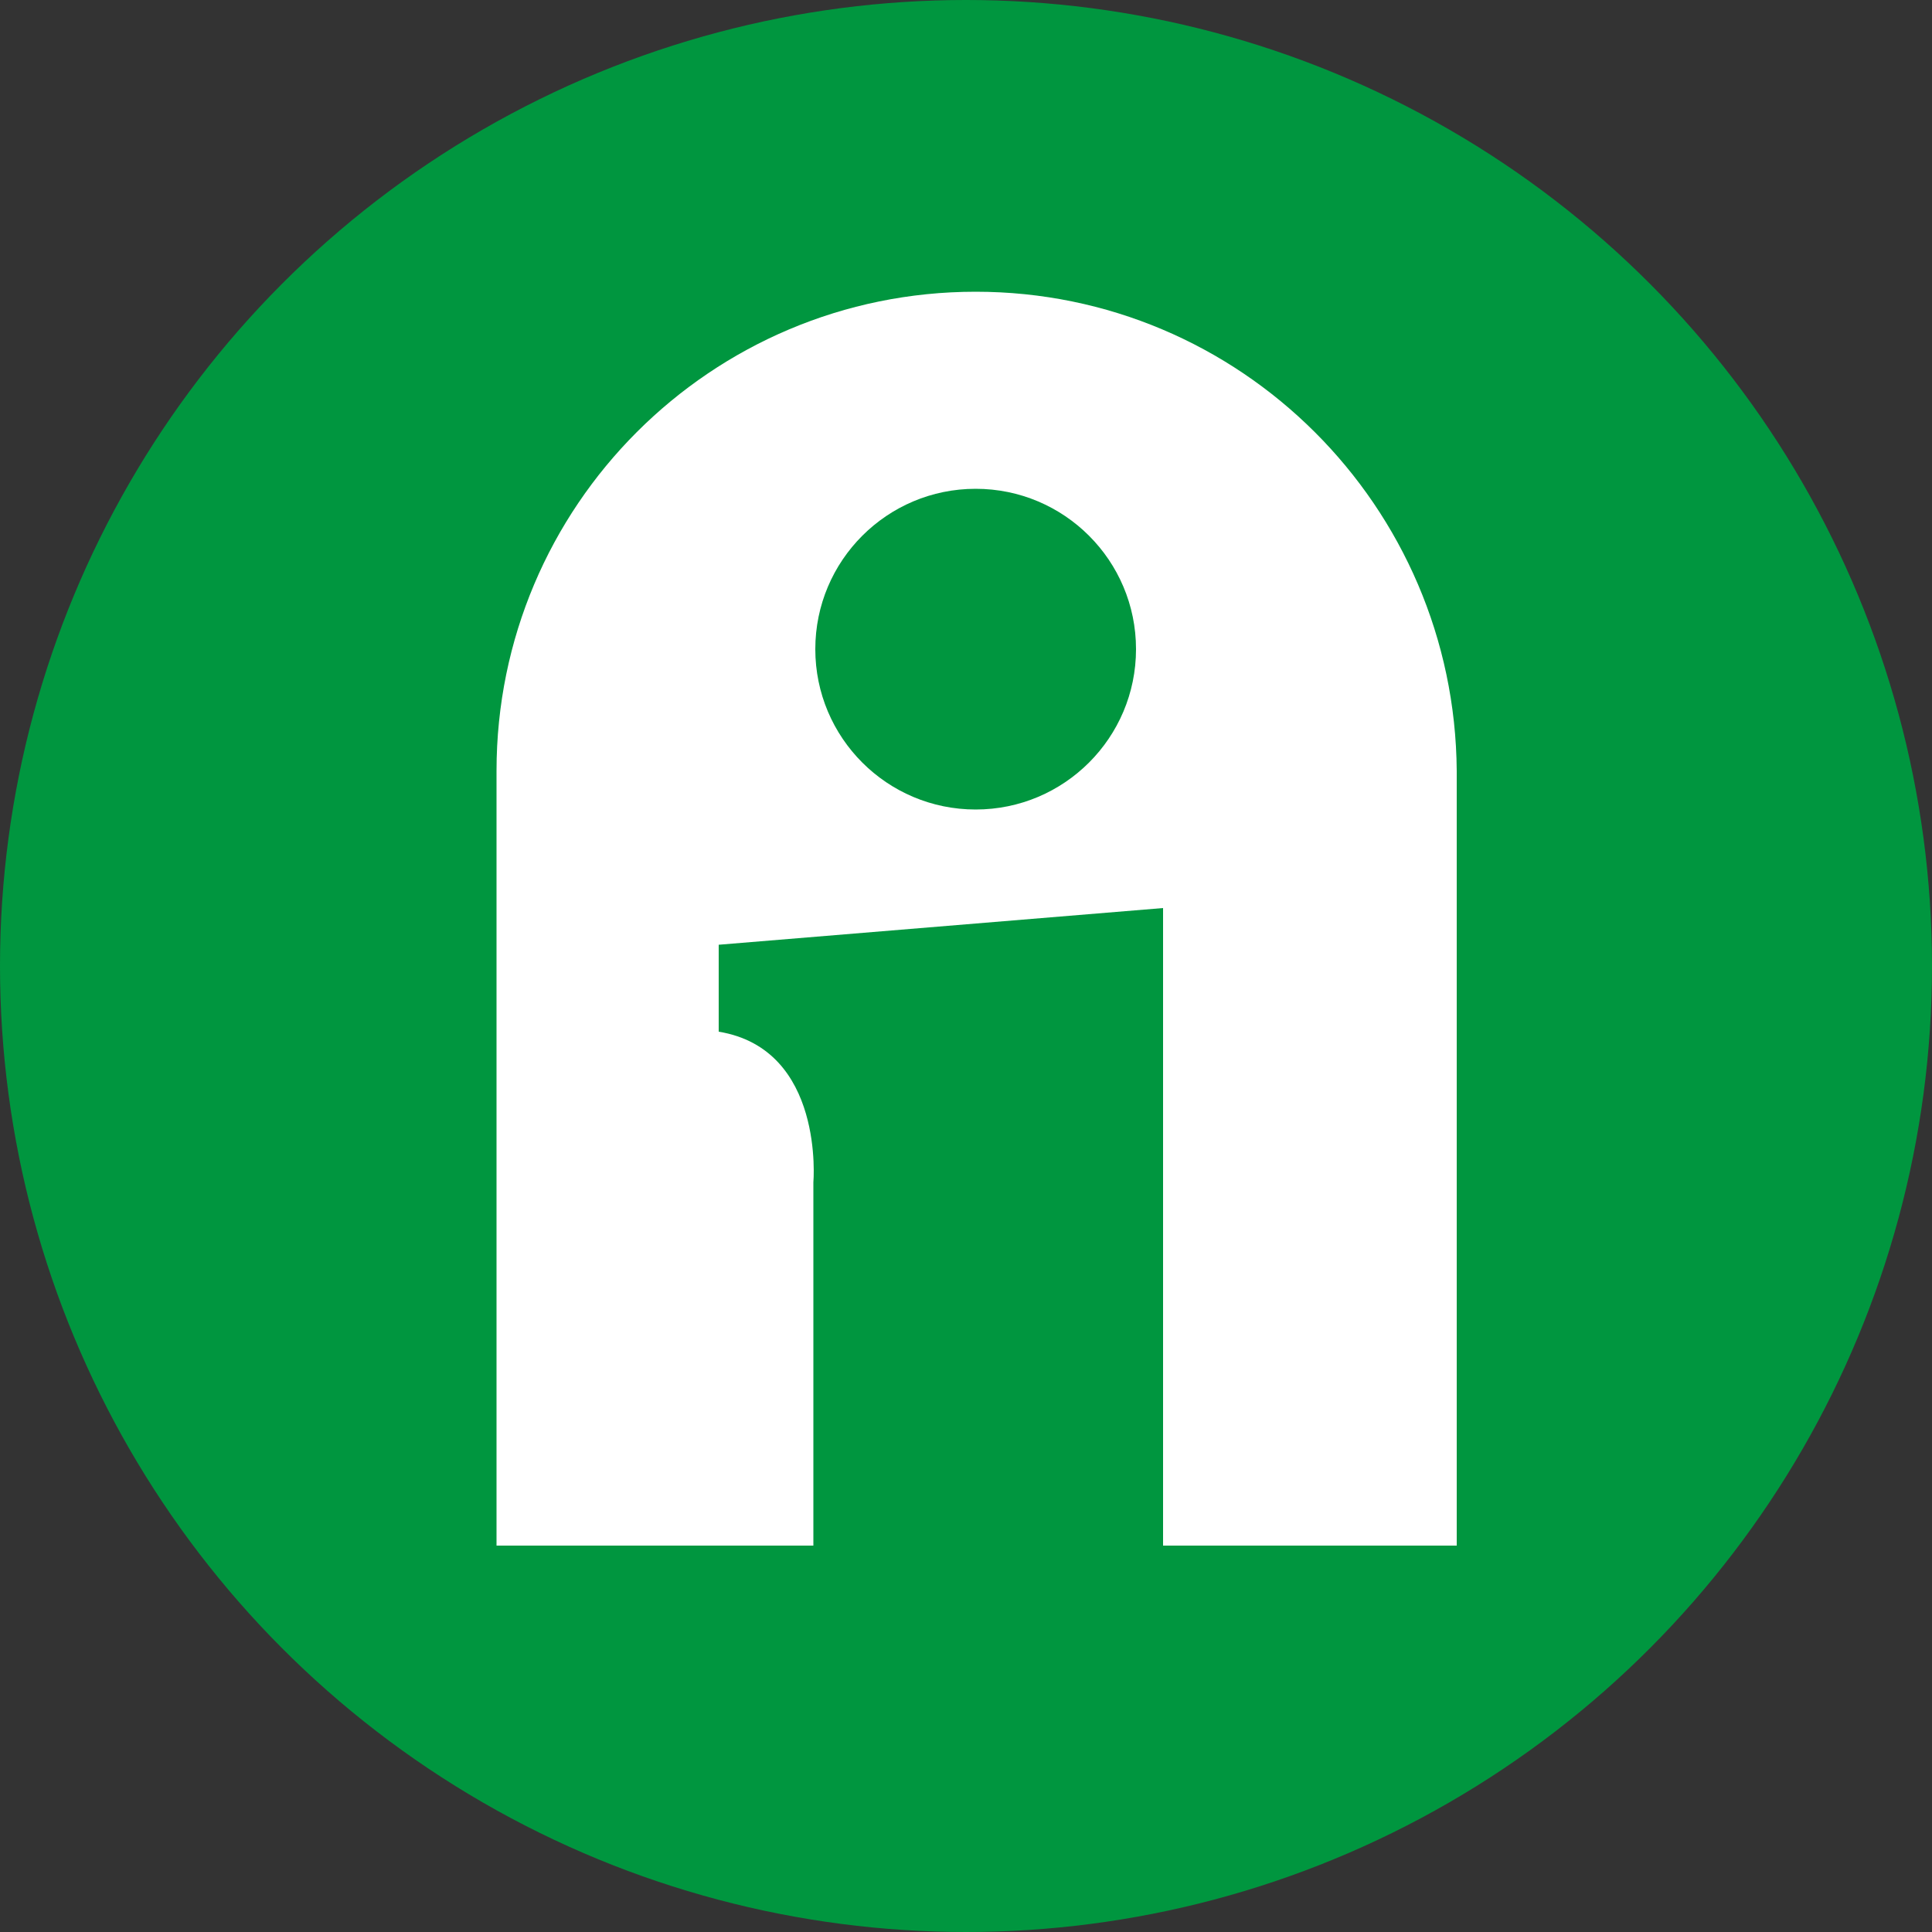
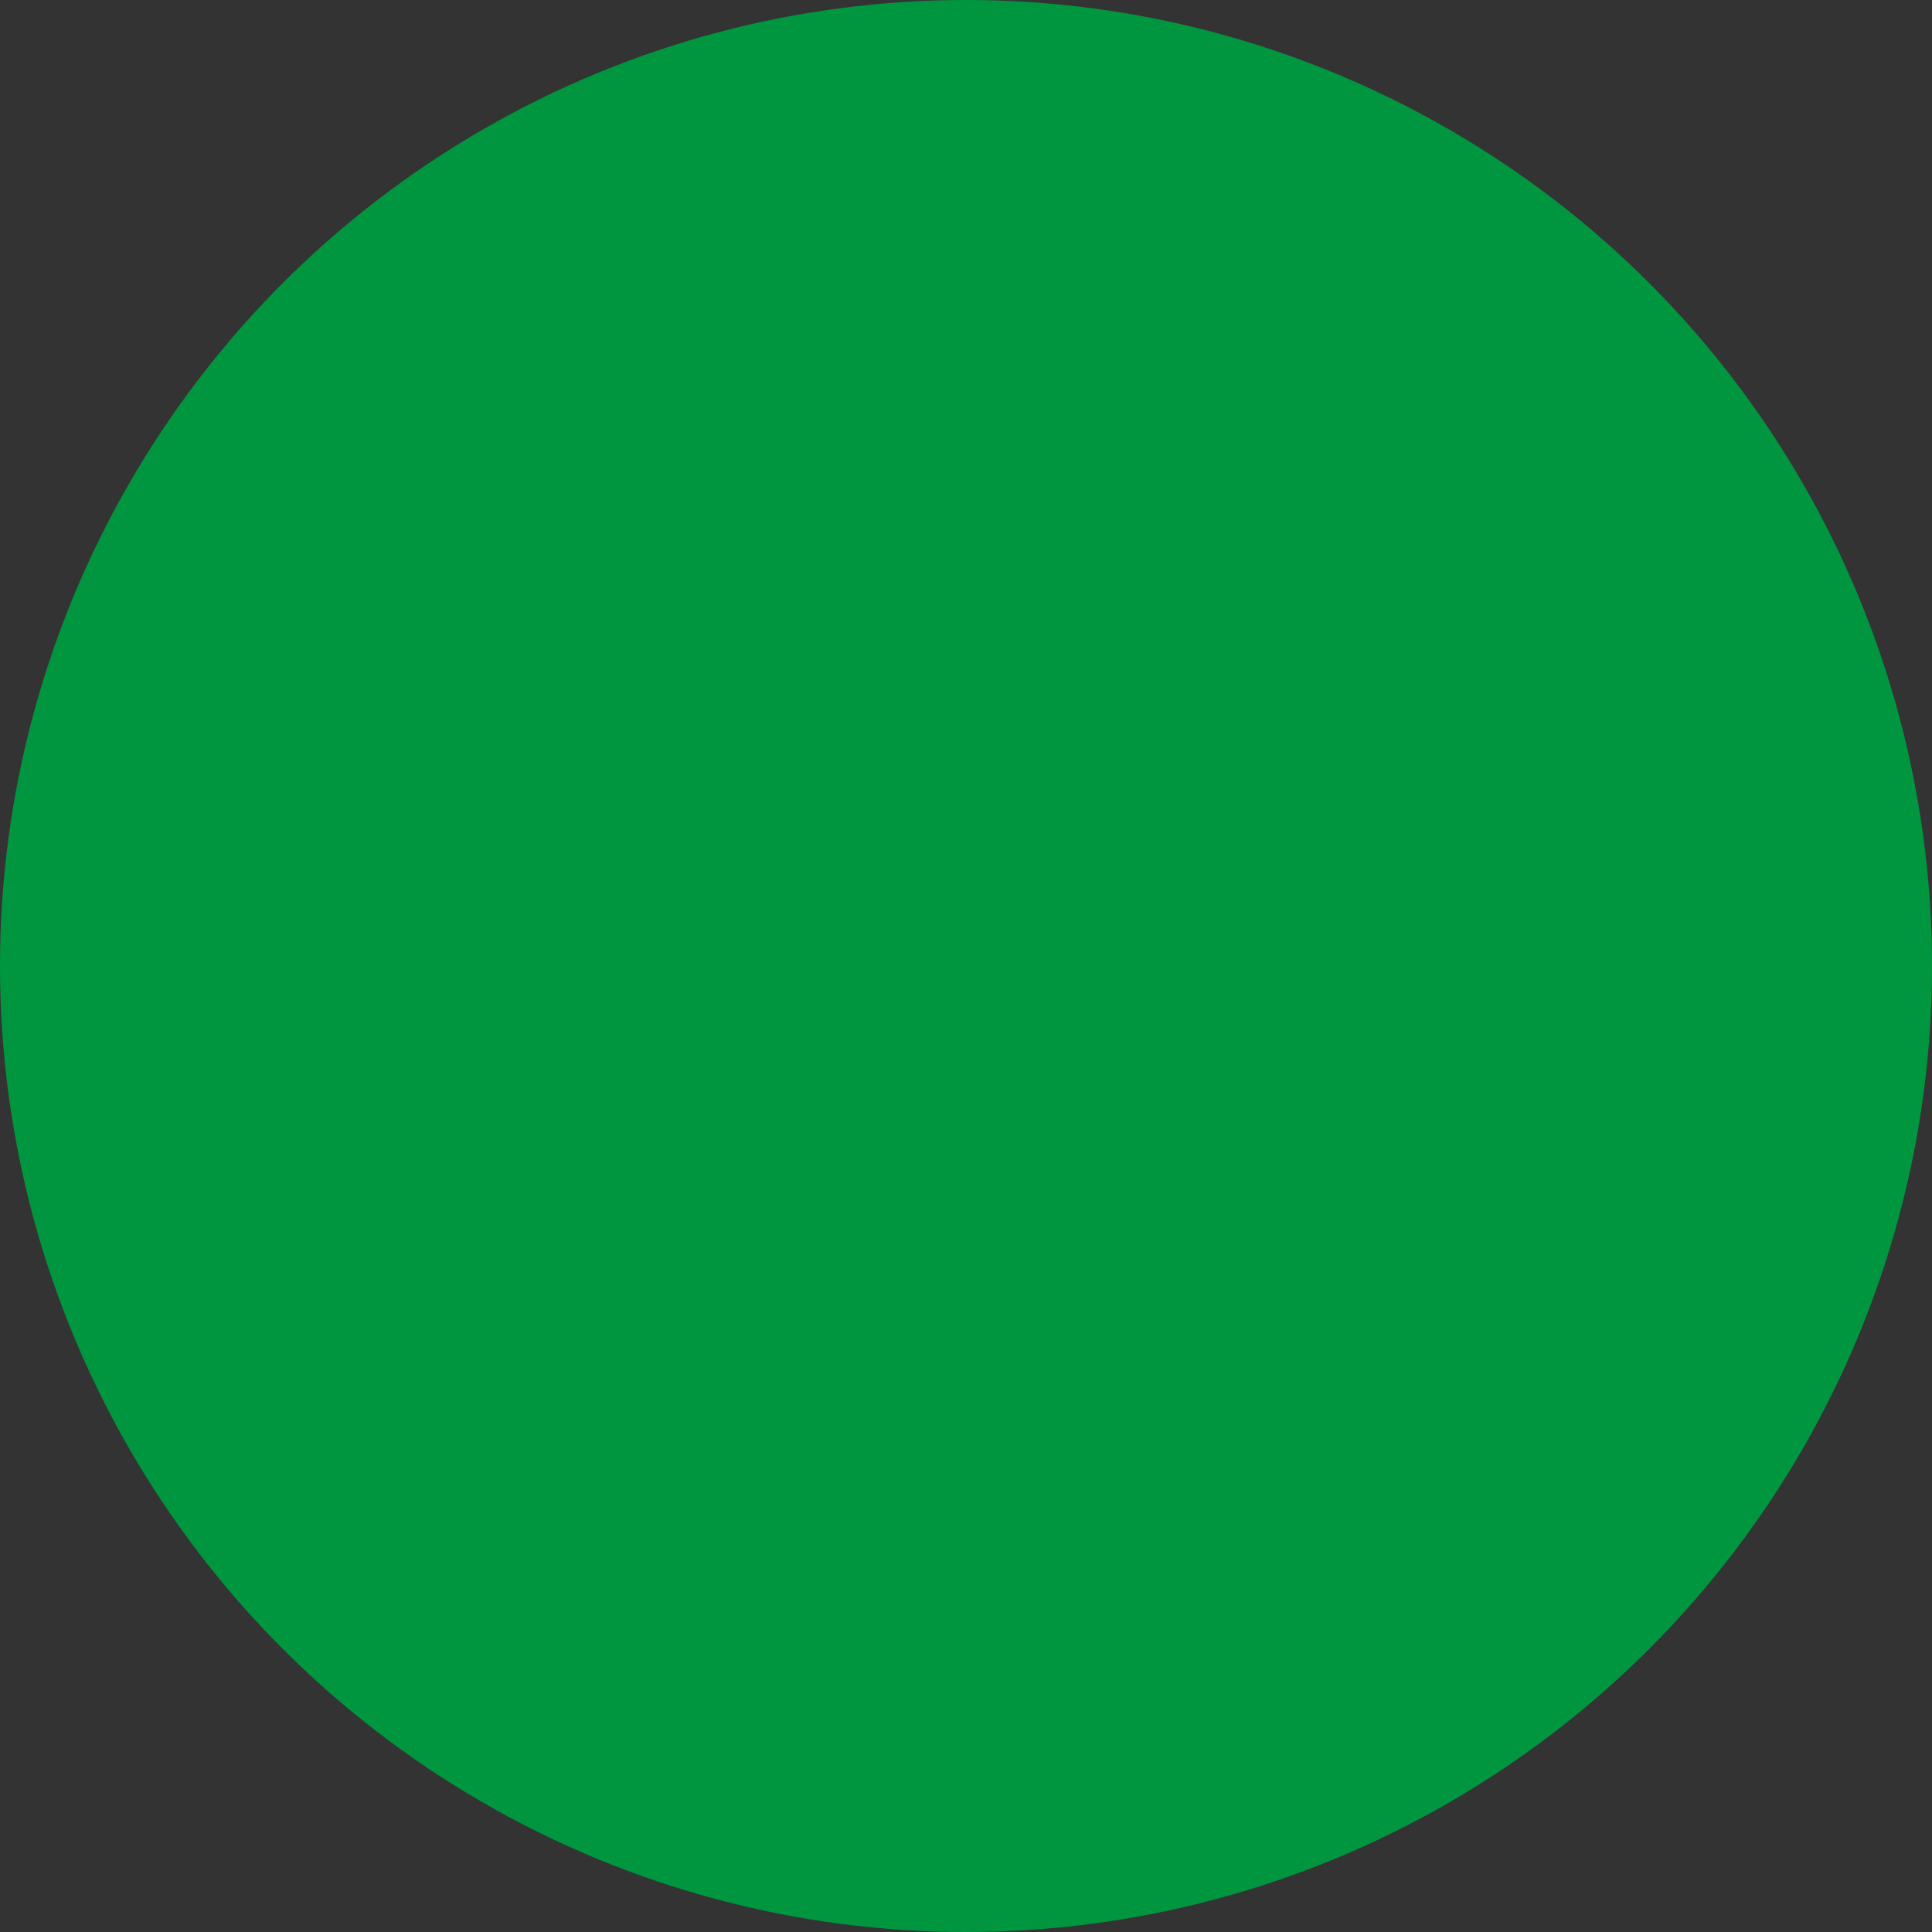
<svg xmlns="http://www.w3.org/2000/svg" version="1.1" id="Layer_1" x="0px" y="0px" viewBox="0 0 100 100" style="enable-background:new 0 0 100 100;" xml:space="preserve">
  <rect x="0" y="0" width="100" height="100" fill="#333333" stroke="none" />
  <style type="text/css">
	.st0{fill:#00963F;}
	.st1{fill:#FFFFFF;}
</style>
  <g>
    <circle class="st0" cx="50" cy="50" r="50" />
    <g>
-       <path class="st1" d="M50.5,15.1L50.5,15.1c-13.7,0-24.8,11.1-24.8,24.8v40.1h49.7V39.9C75.3,26.2,64.2,15.1,50.5,15.1z" />
      <circle class="st0" cx="50.5" cy="33.6" r="8.3" />
-       <path class="st0" d="M37.2,53.4v-4.5l23-1.9v33.1H42.1V61.2C42.1,61.2,42.7,54.3,37.2,53.4z" />
    </g>
  </g>
</svg>